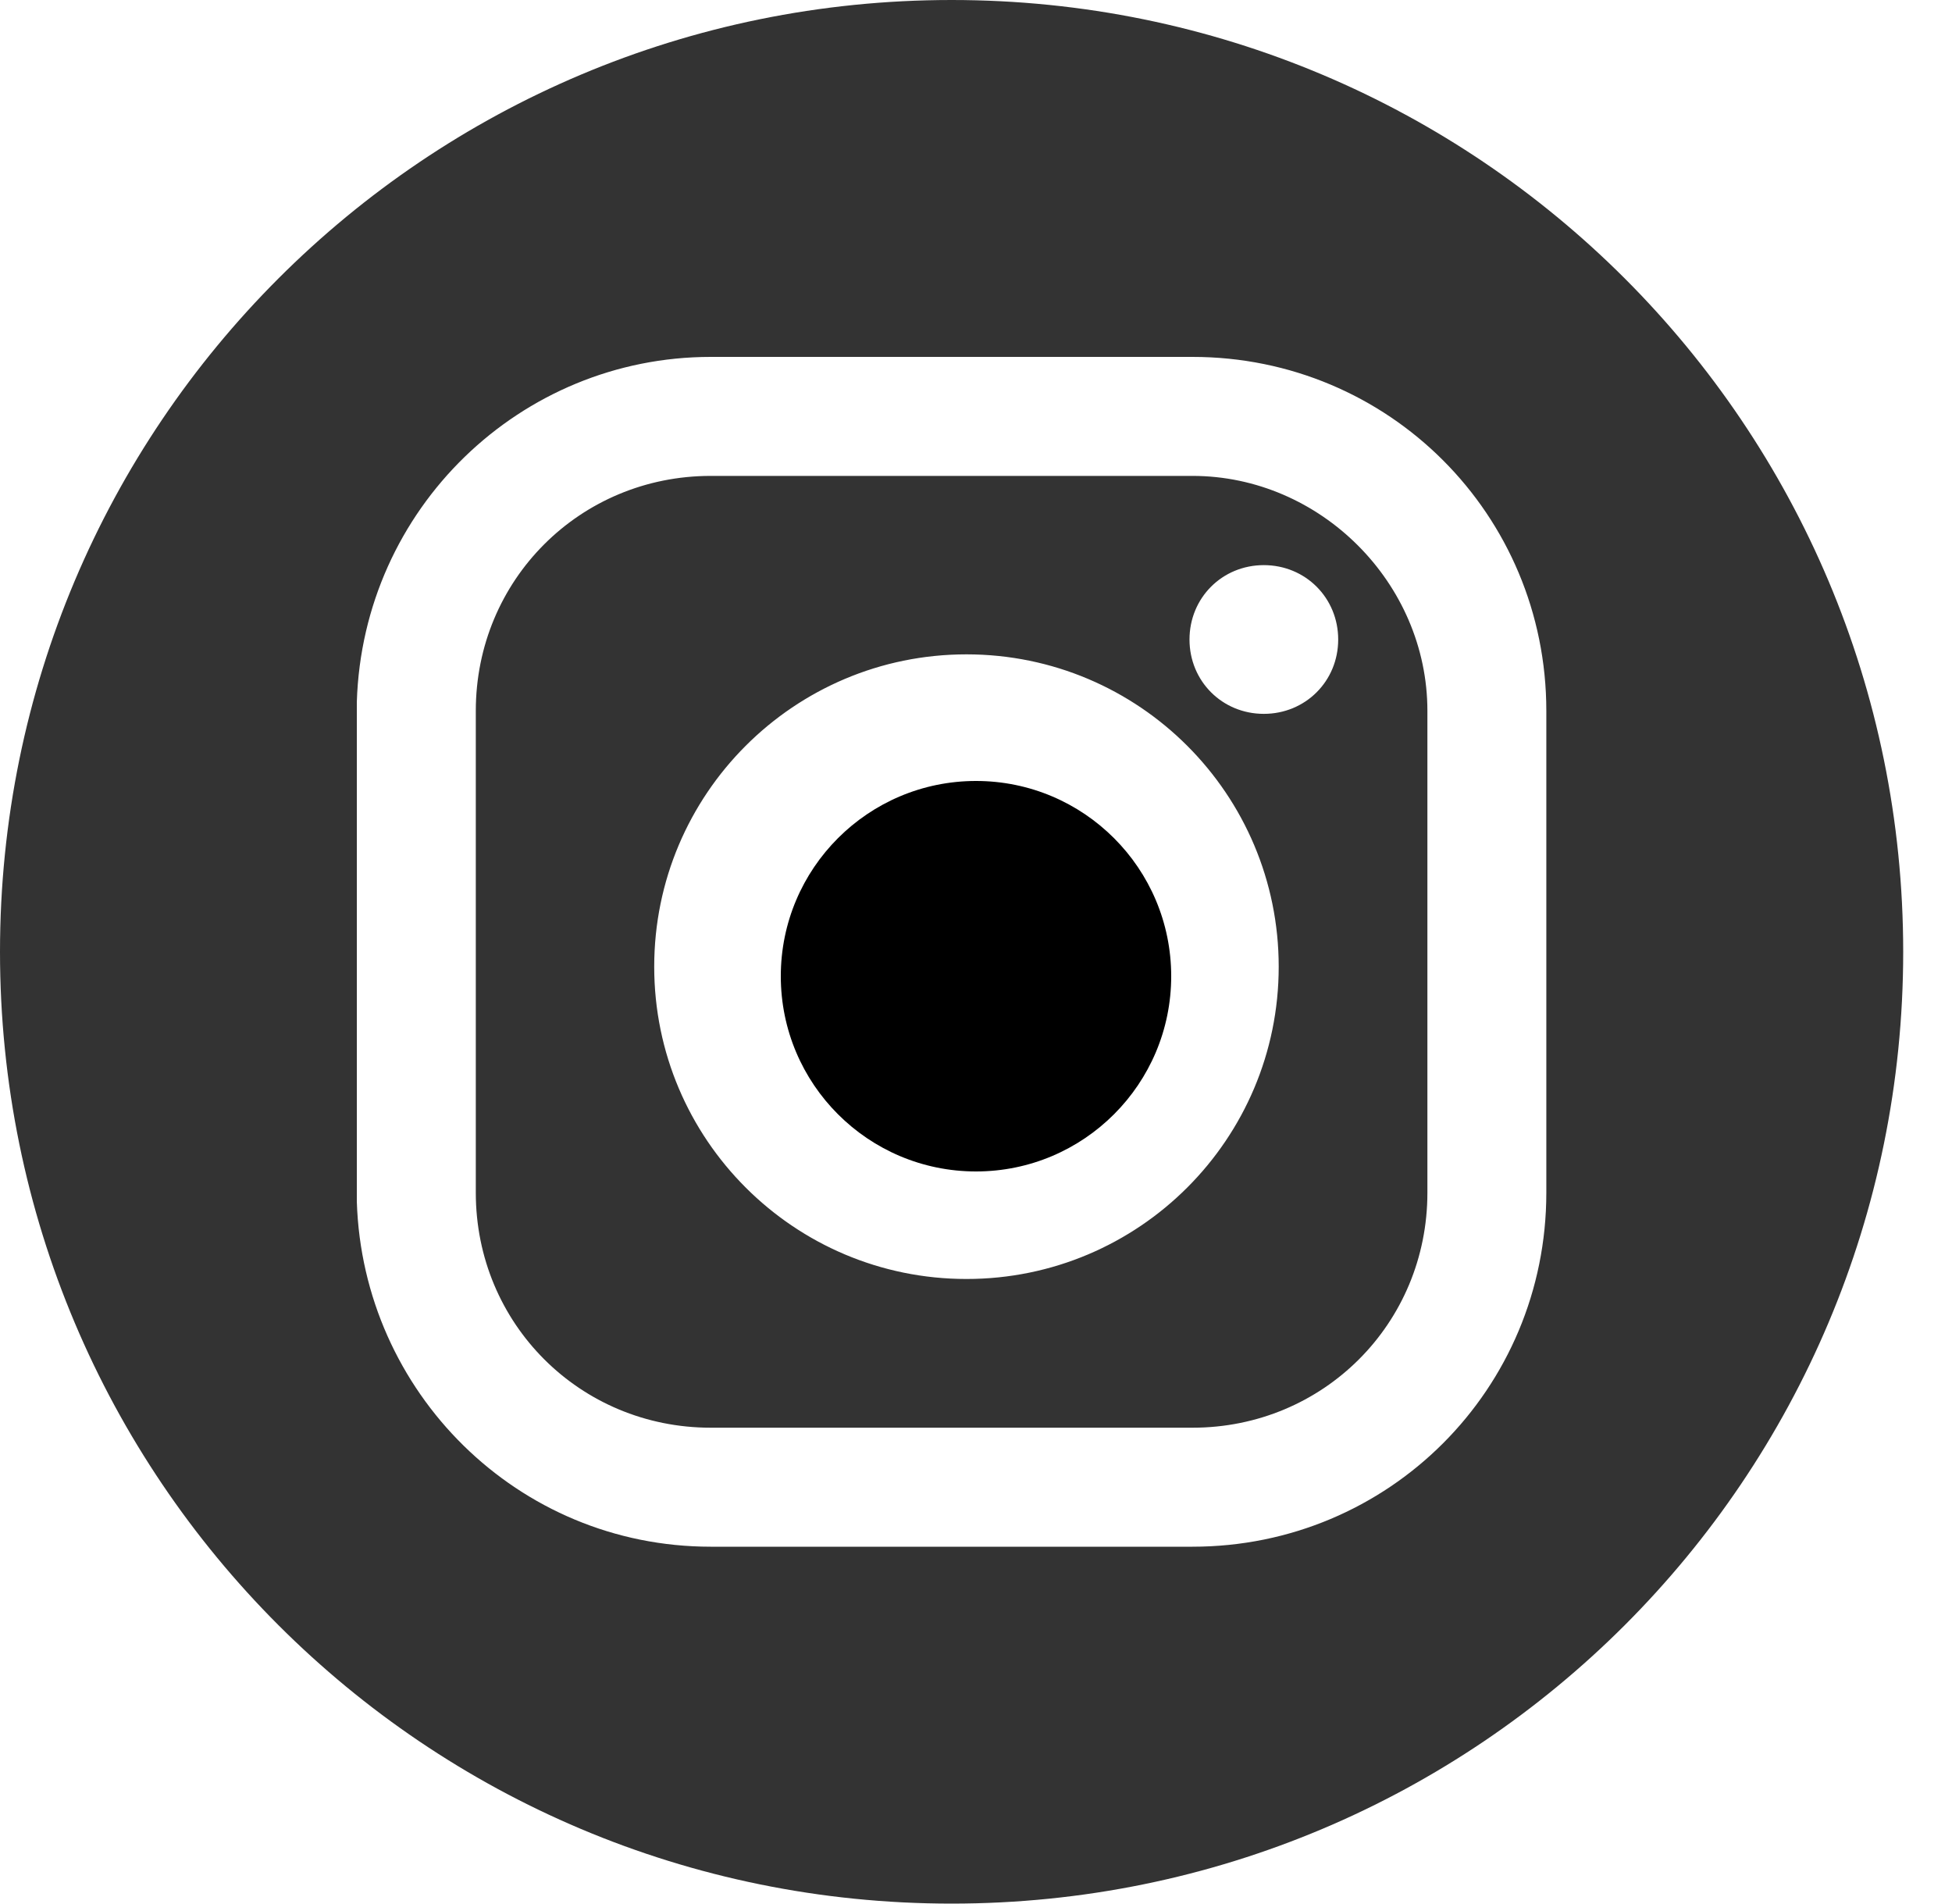
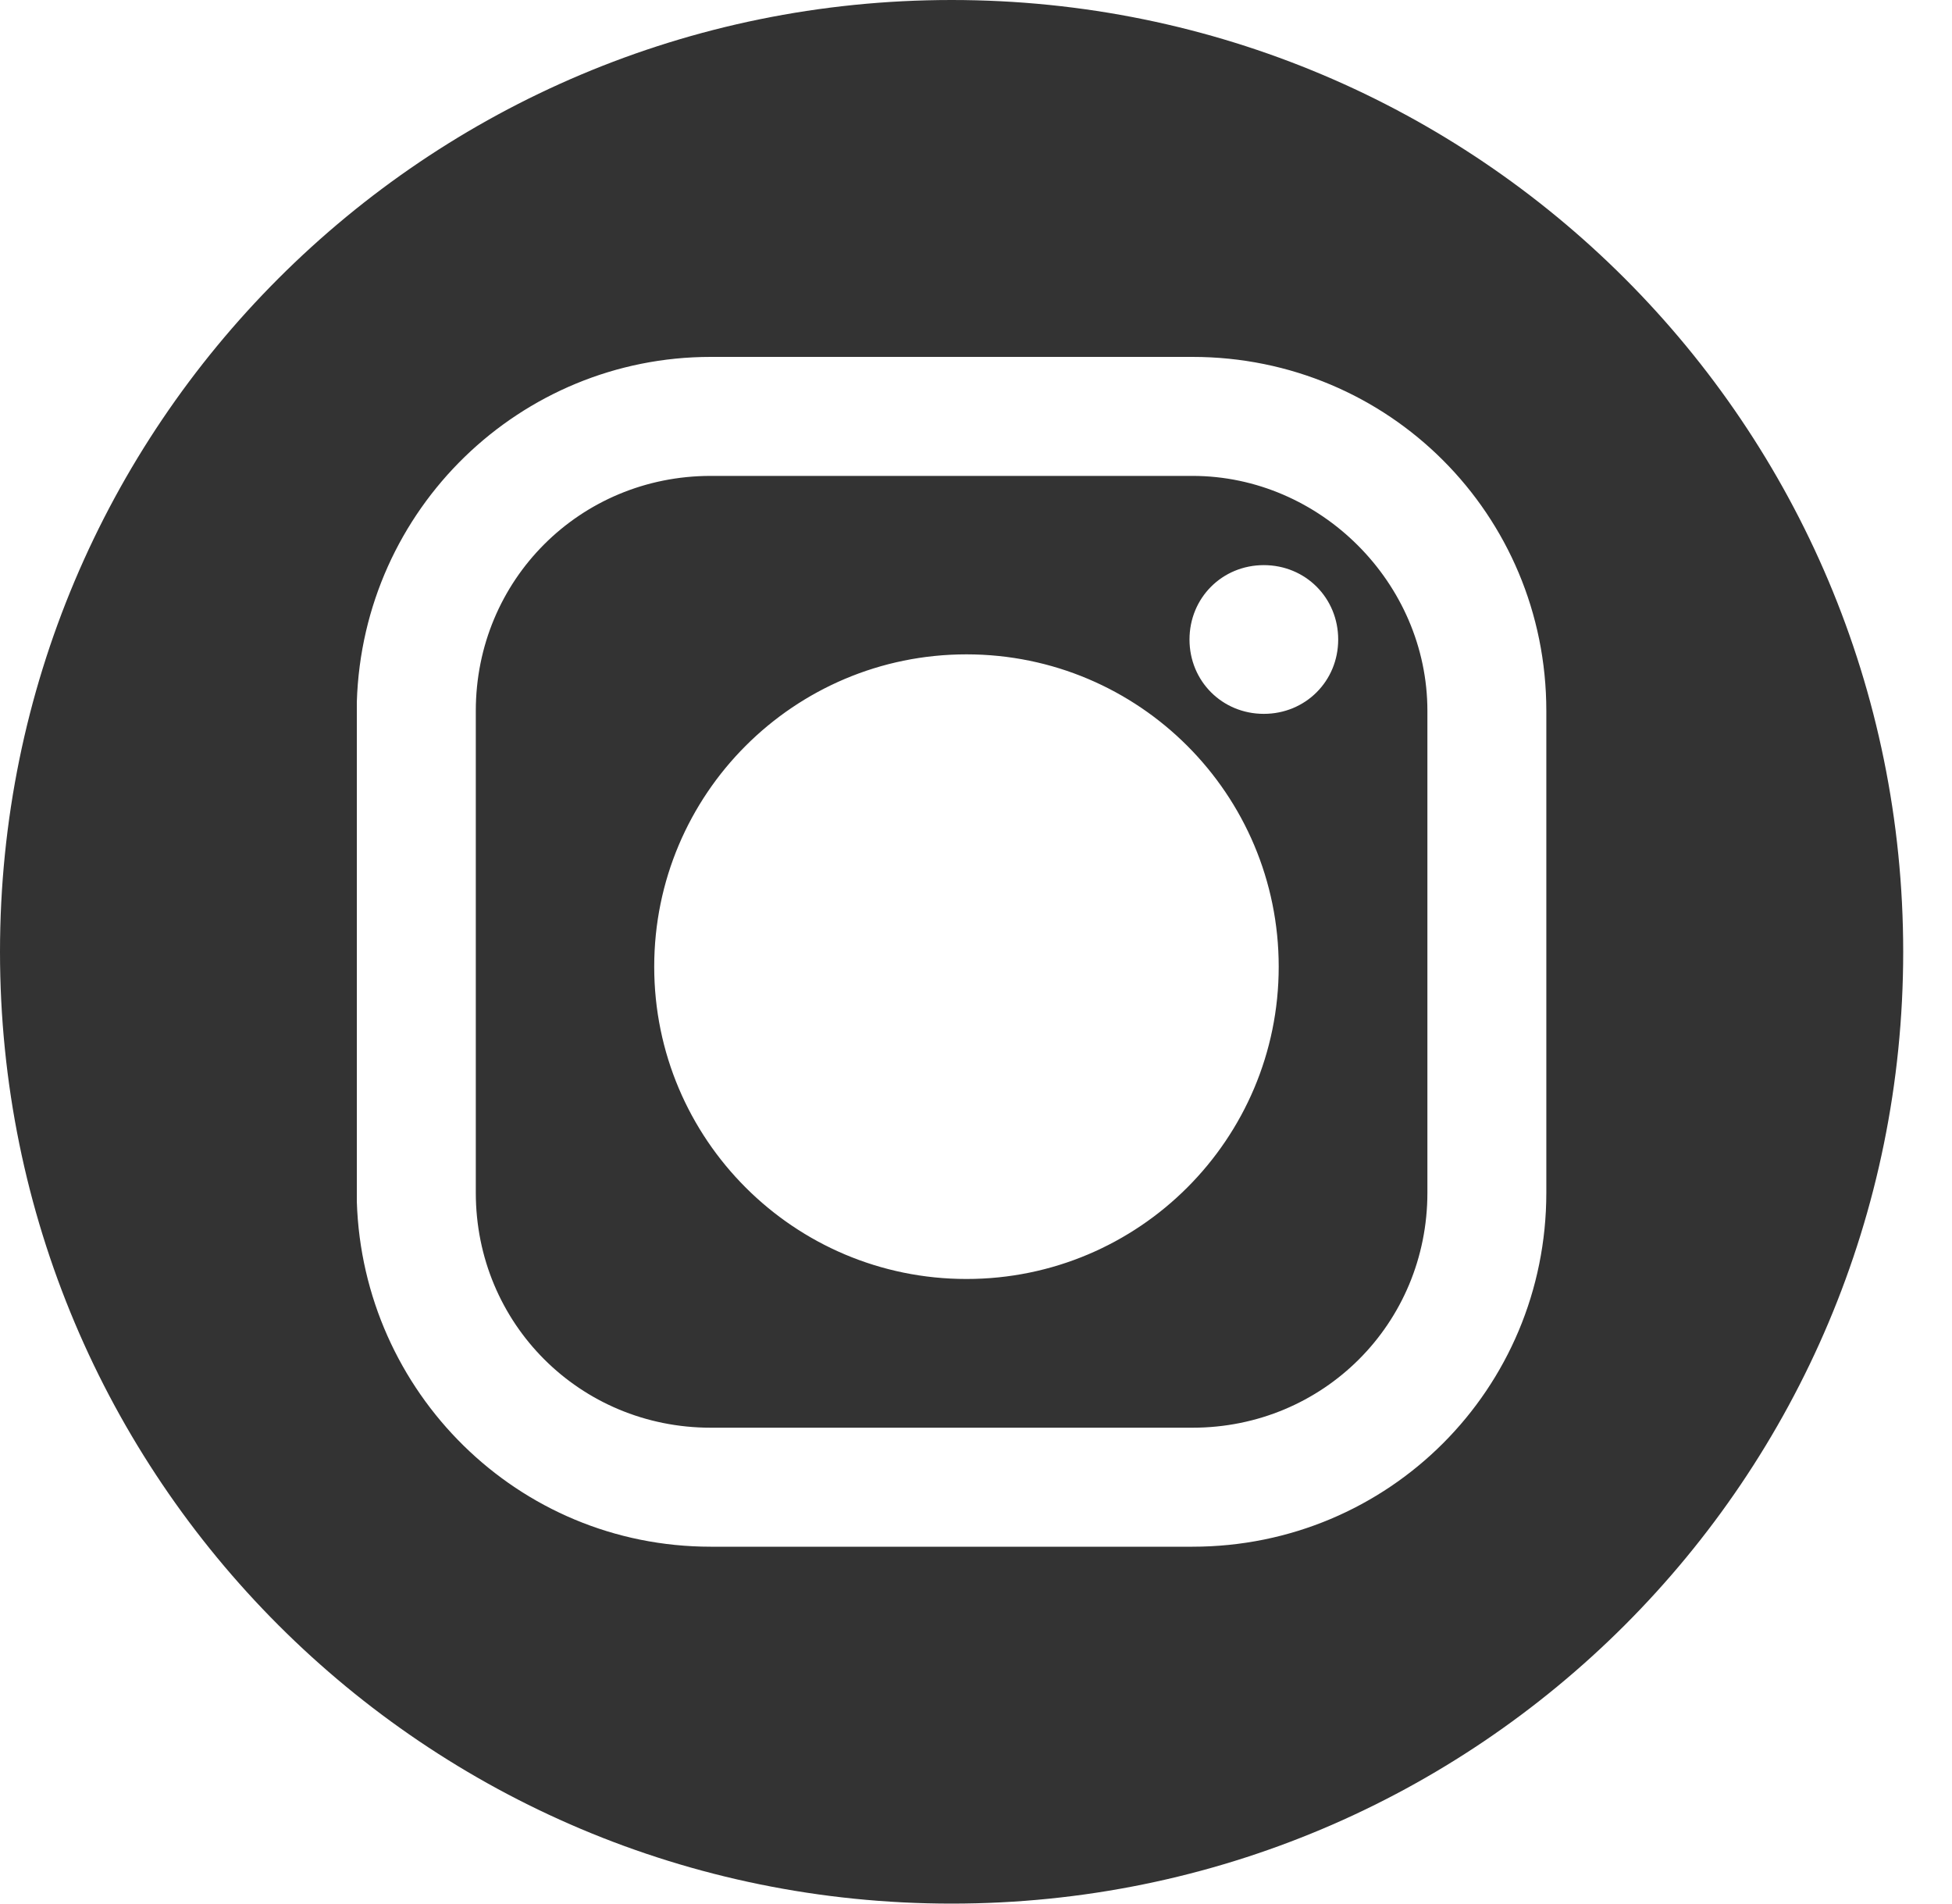
<svg xmlns="http://www.w3.org/2000/svg" width="40px" height="39px" viewBox="0 0 40 39" version="1.1">
  <title>instagram</title>
  <g id="页面-1" stroke="none" stroke-width="1" fill="none" fill-rule="evenodd">
    <g id="首页" transform="translate(-387, -4726)" fill-rule="nonzero">
      <g id="instagram" transform="translate(387.319, 4726)">
        <path d="M19.181,0 C8.395,0 -0.319,8.714 -0.319,19.5 C-0.319,30.286 8.395,39 19.181,39 C29.967,39 38.681,30.286 38.681,19.5 C38.681,8.714 29.967,0 19.181,0 Z M31.368,24.436 C31.368,28.458 28.139,31.688 24.117,31.688 L14.245,31.688 C10.284,31.688 7.115,28.519 6.993,24.619 L6.993,14.381 C7.115,10.42 10.345,7.312 14.245,7.312 L24.117,7.312 C28.139,7.312 31.368,10.542 31.368,14.564 L31.368,24.436 Z M24.117,9.75 L14.245,9.75 C11.564,9.75 9.431,11.883 9.431,14.564 L9.431,24.436 C9.431,27.117 11.564,29.25 14.245,29.25 L24.117,29.25 C26.798,29.25 28.931,27.117 28.931,24.436 L28.931,14.564 C28.931,11.944 26.737,9.75 24.117,9.75 Z M19.486,26.203 C15.951,26.203 13.087,23.339 13.087,19.805 C13.087,16.27 15.951,13.406 19.486,13.406 C23.02,13.406 25.884,16.27 25.884,19.805 C25.884,23.339 23.02,26.203 19.486,26.203 Z M25.579,14.625 C24.726,14.625 24.056,13.955 24.056,13.102 C24.056,12.248 24.726,11.578 25.579,11.578 C26.432,11.578 27.103,12.248 27.103,13.102 C27.103,13.955 26.432,14.625 25.579,14.625 Z" id="形状" fill="#333333" />
-         <path d="M15.681,20 C15.681,22.209 17.472,24 19.681,24 C21.89,24 23.681,22.209 23.681,20 C23.681,17.791 21.89,16 19.681,16 C17.472,16 15.681,17.791 15.681,20 L15.681,20 Z" id="路径" fill="#000000" />
      </g>
    </g>
  </g>
</svg>